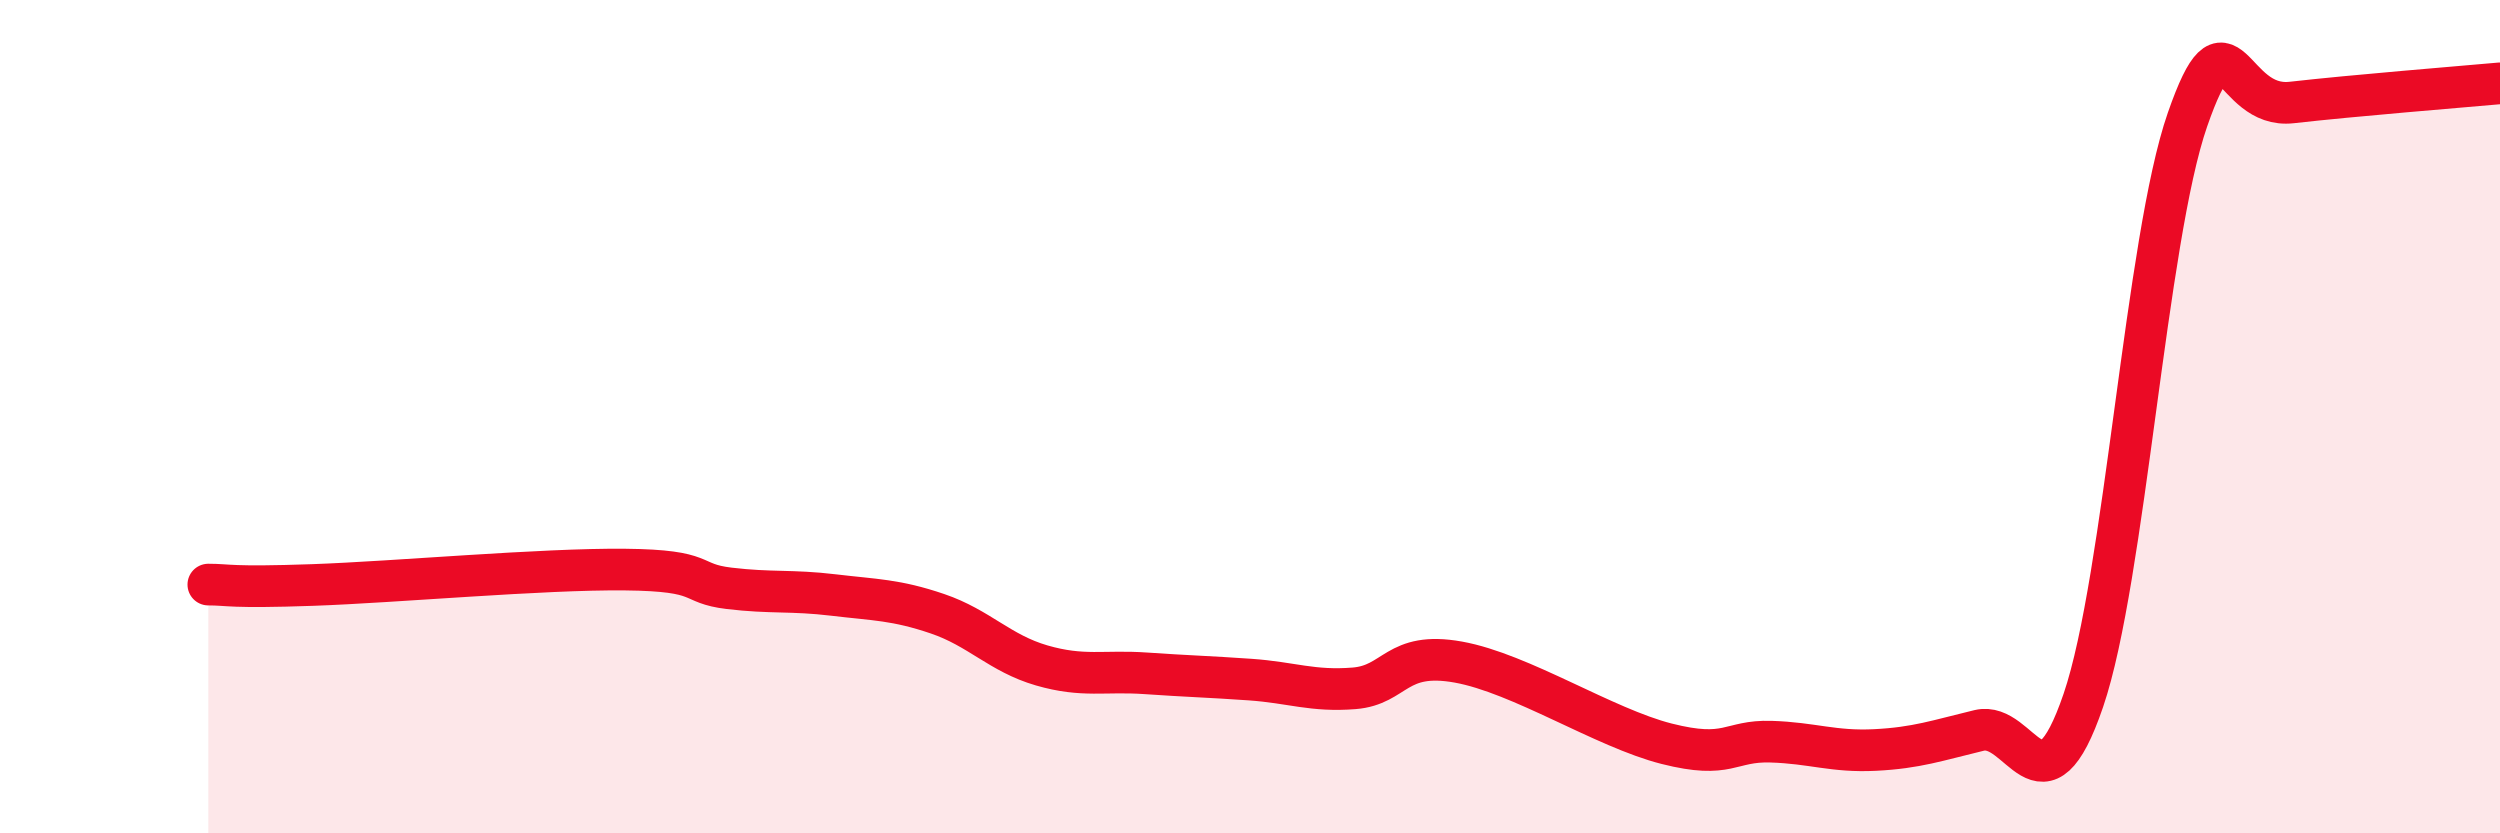
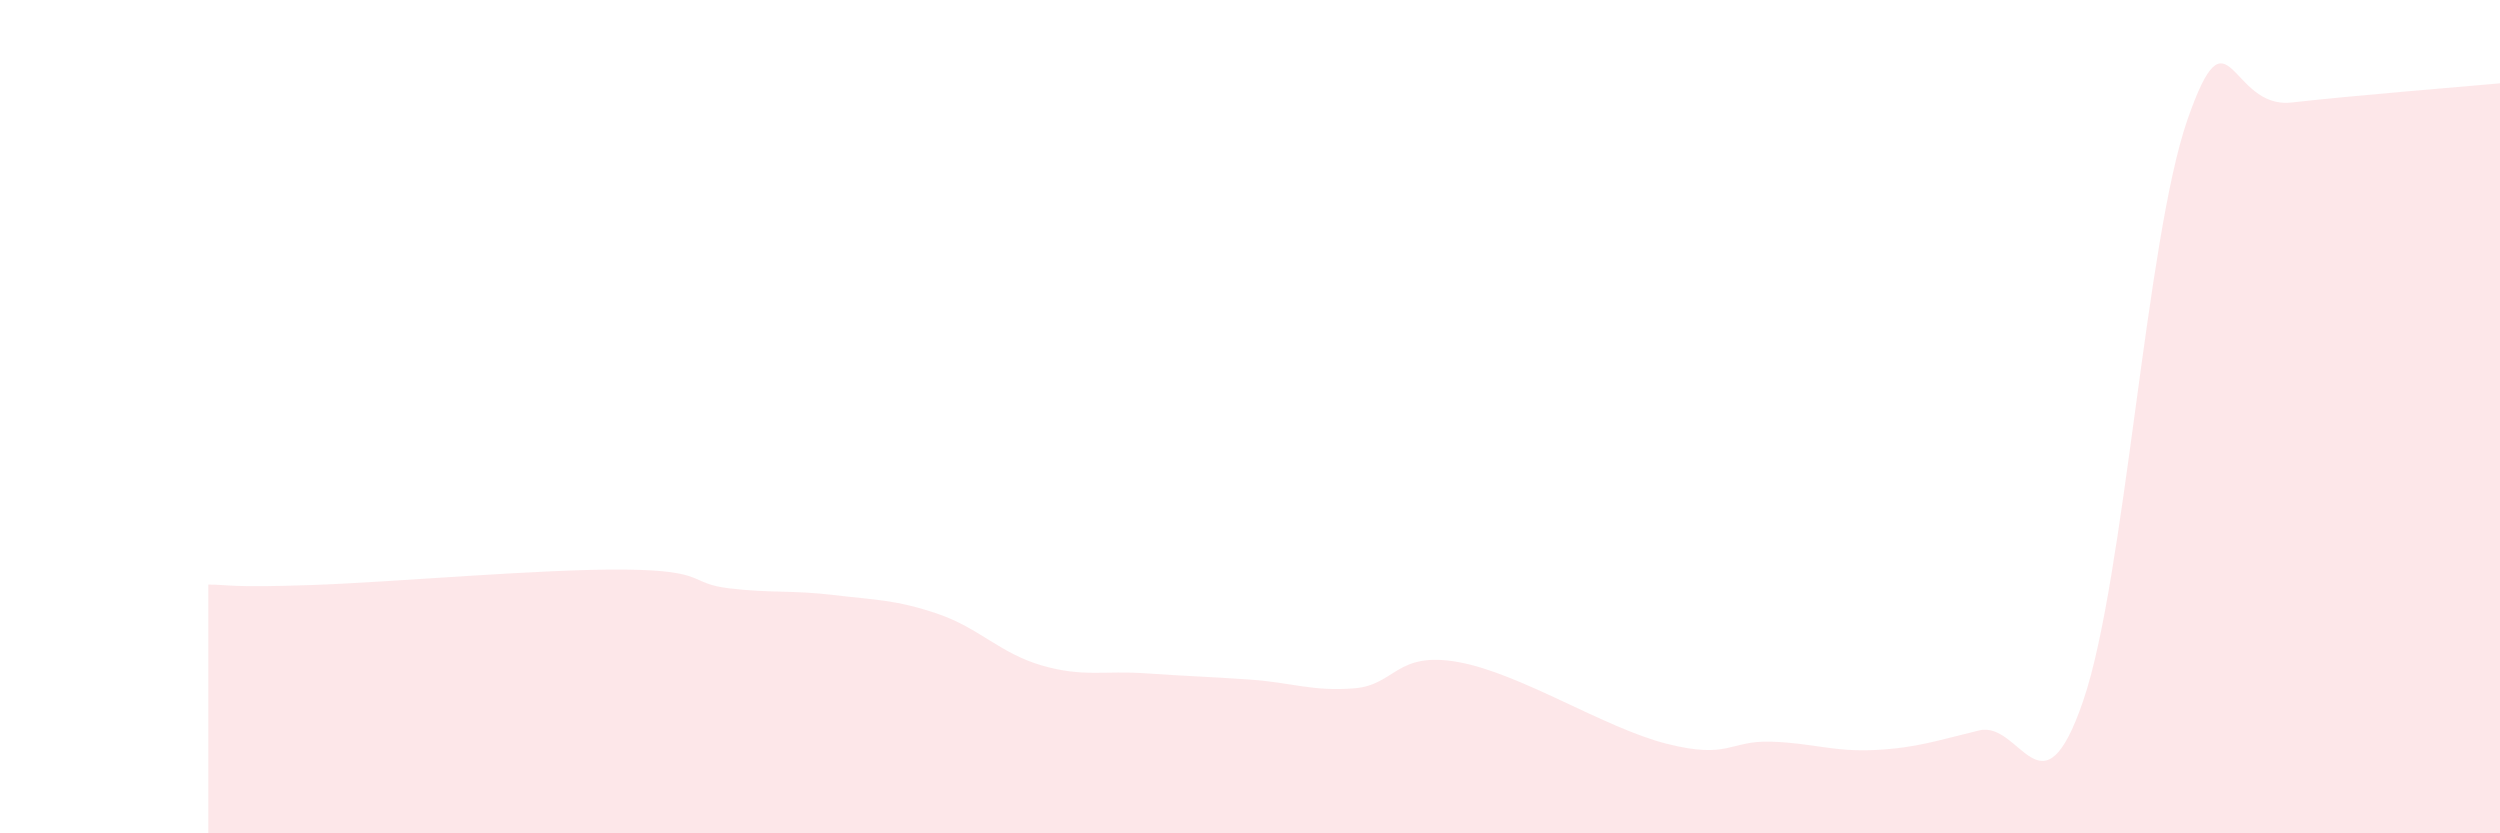
<svg xmlns="http://www.w3.org/2000/svg" width="60" height="20" viewBox="0 0 60 20">
  <path d="M 5,14.03 C 5.5,14.03 5.5,14.11 7.5,14.04 C 9.5,13.97 13,13.65 15,13.67 C 17,13.69 16.5,14 17.5,14.12 C 18.5,14.24 19,14.16 20,14.28 C 21,14.4 21.5,14.39 22.5,14.73 C 23.5,15.07 24,15.68 25,15.97 C 26,16.26 26.5,16.09 27.5,16.16 C 28.5,16.23 29,16.24 30,16.31 C 31,16.38 31.5,16.6 32.5,16.52 C 33.5,16.44 33.5,15.62 35,15.89 C 36.5,16.16 38.5,17.47 40,17.85 C 41.5,18.23 41.5,17.77 42.5,17.8 C 43.5,17.83 44,18.05 45,18 C 46,17.95 46.5,17.77 47.5,17.53 C 48.5,17.29 49,19.74 50,16.81 C 51,13.88 51.5,5.74 52.5,2.87 C 53.5,0 53.5,2.63 55,2.46 C 56.5,2.29 59,2.09 60,2L60 20L5 20Z" fill="#EB0A25" opacity="0.1" stroke-linecap="round" stroke-linejoin="round" />
-   <path d="M 5,14.03 C 5.5,14.03 5.5,14.11 7.5,14.04 C 9.5,13.97 13,13.65 15,13.67 C 17,13.69 16.5,14 17.5,14.12 C 18.5,14.24 19,14.16 20,14.28 C 21,14.4 21.5,14.39 22.5,14.73 C 23.5,15.07 24,15.68 25,15.97 C 26,16.26 26.5,16.09 27.5,16.16 C 28.5,16.23 29,16.24 30,16.31 C 31,16.38 31.5,16.6 32.5,16.52 C 33.5,16.44 33.5,15.62 35,15.89 C 36.5,16.16 38.5,17.47 40,17.85 C 41.5,18.23 41.5,17.77 42.5,17.8 C 43.5,17.83 44,18.05 45,18 C 46,17.95 46.5,17.77 47.5,17.53 C 48.5,17.29 49,19.74 50,16.81 C 51,13.88 51.5,5.74 52.5,2.87 C 53.5,0 53.5,2.63 55,2.46 C 56.5,2.29 59,2.09 60,2" stroke="#EB0A25" stroke-width="1" fill="none" stroke-linecap="round" stroke-linejoin="round" />
</svg>